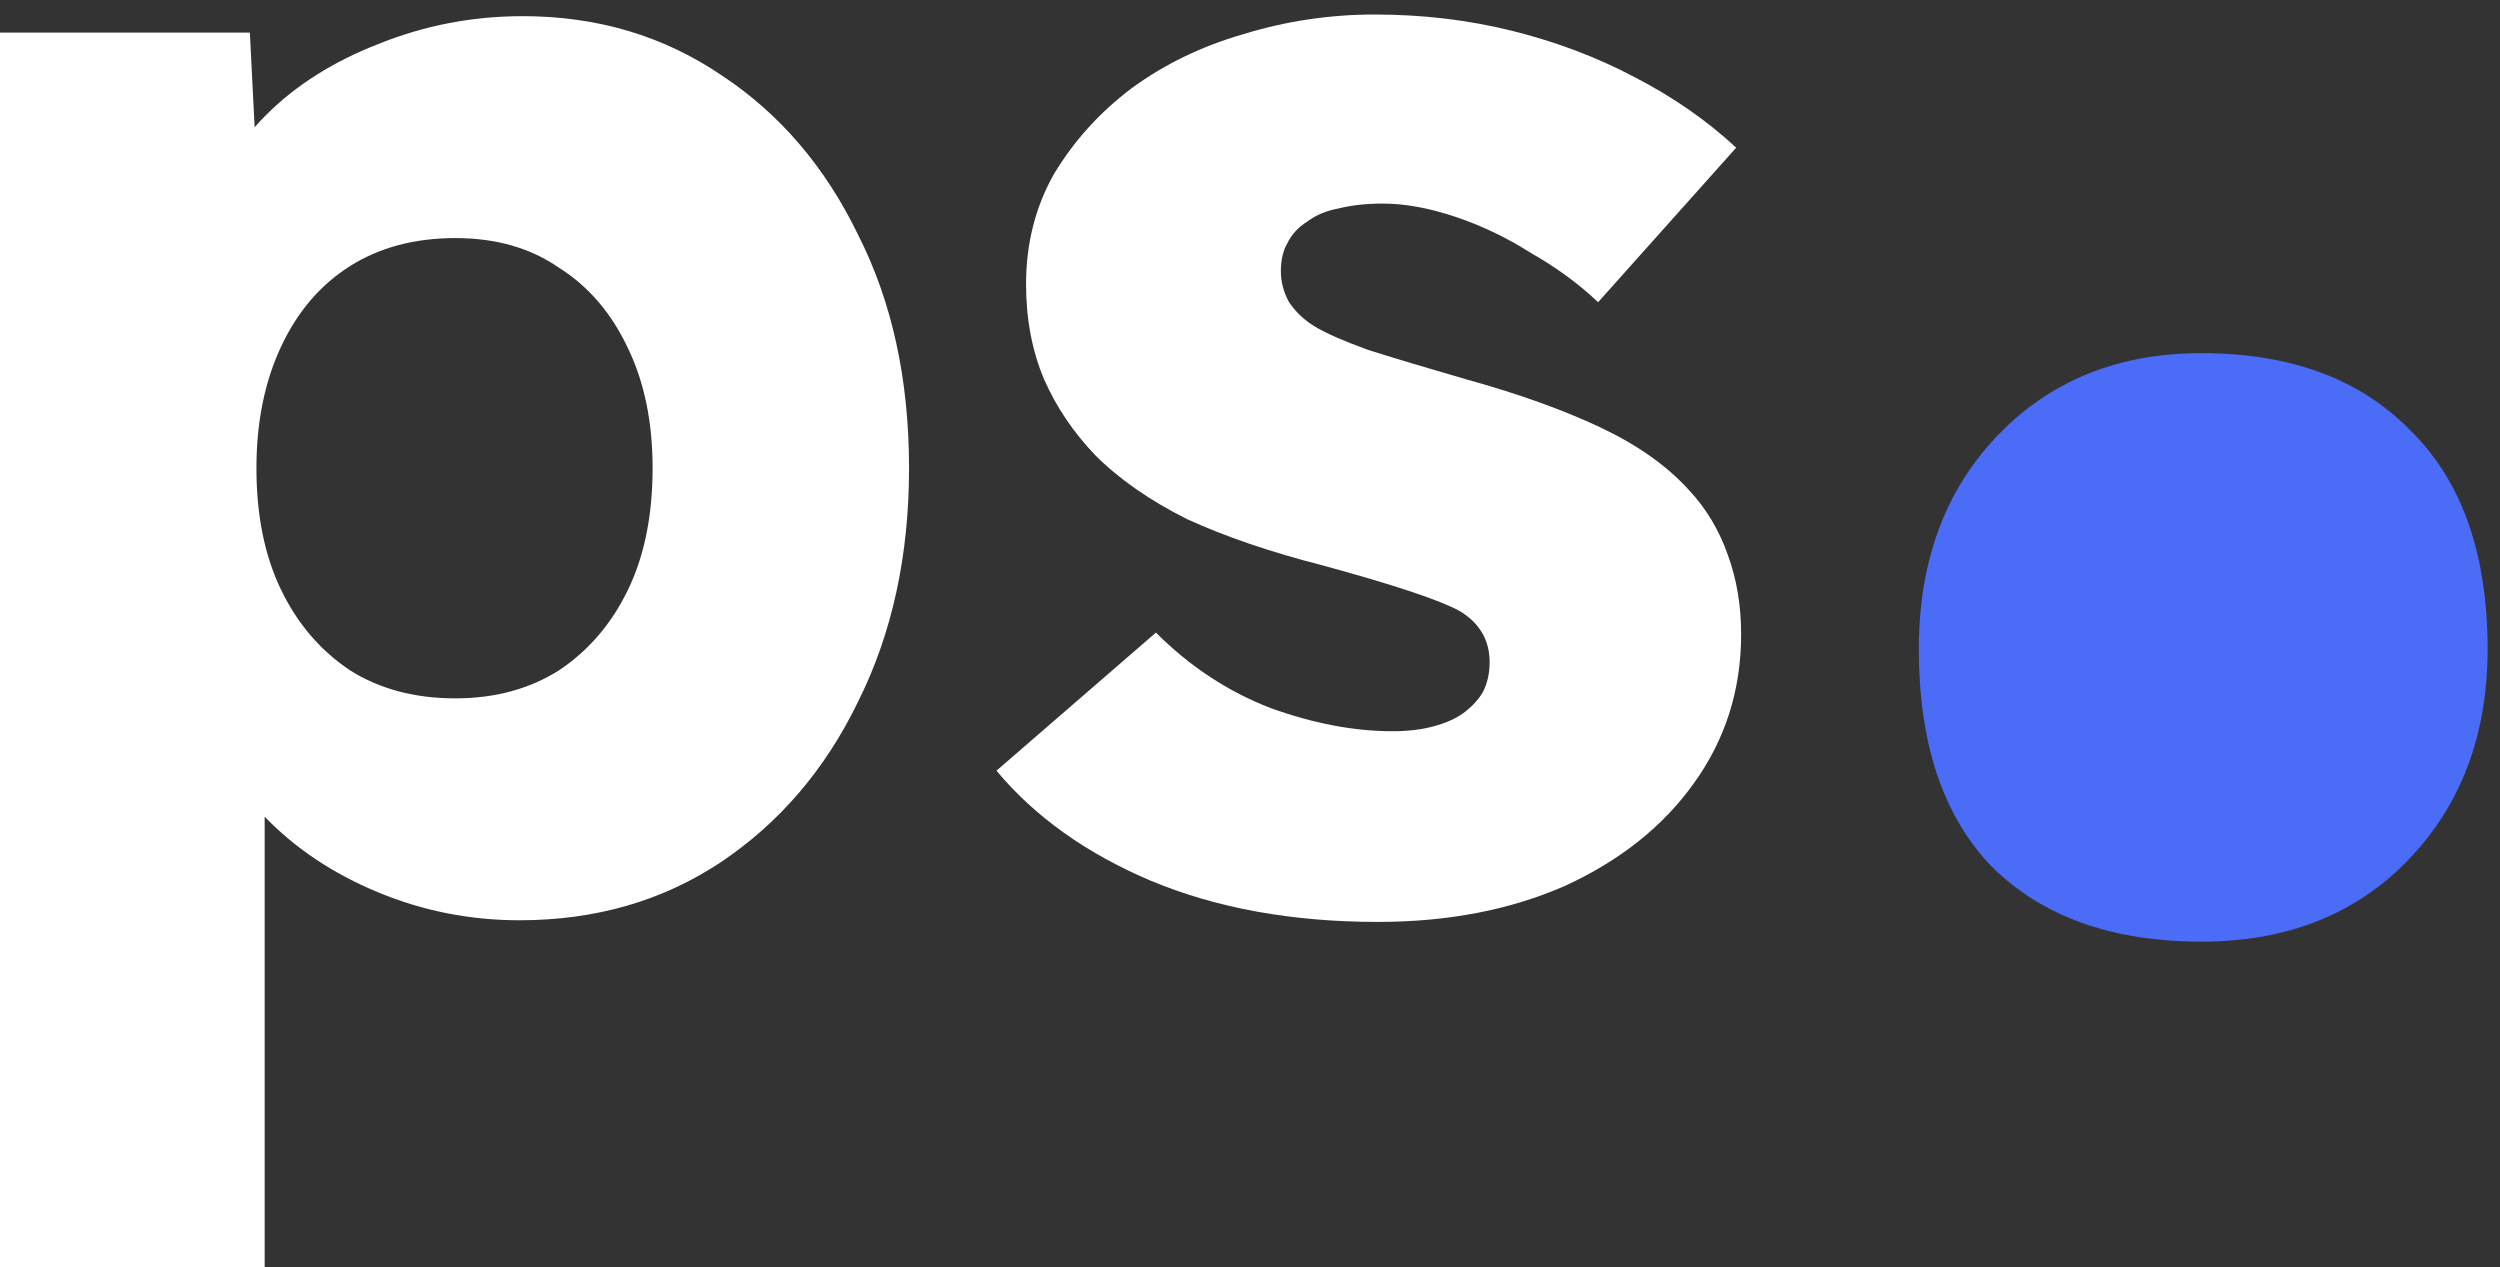
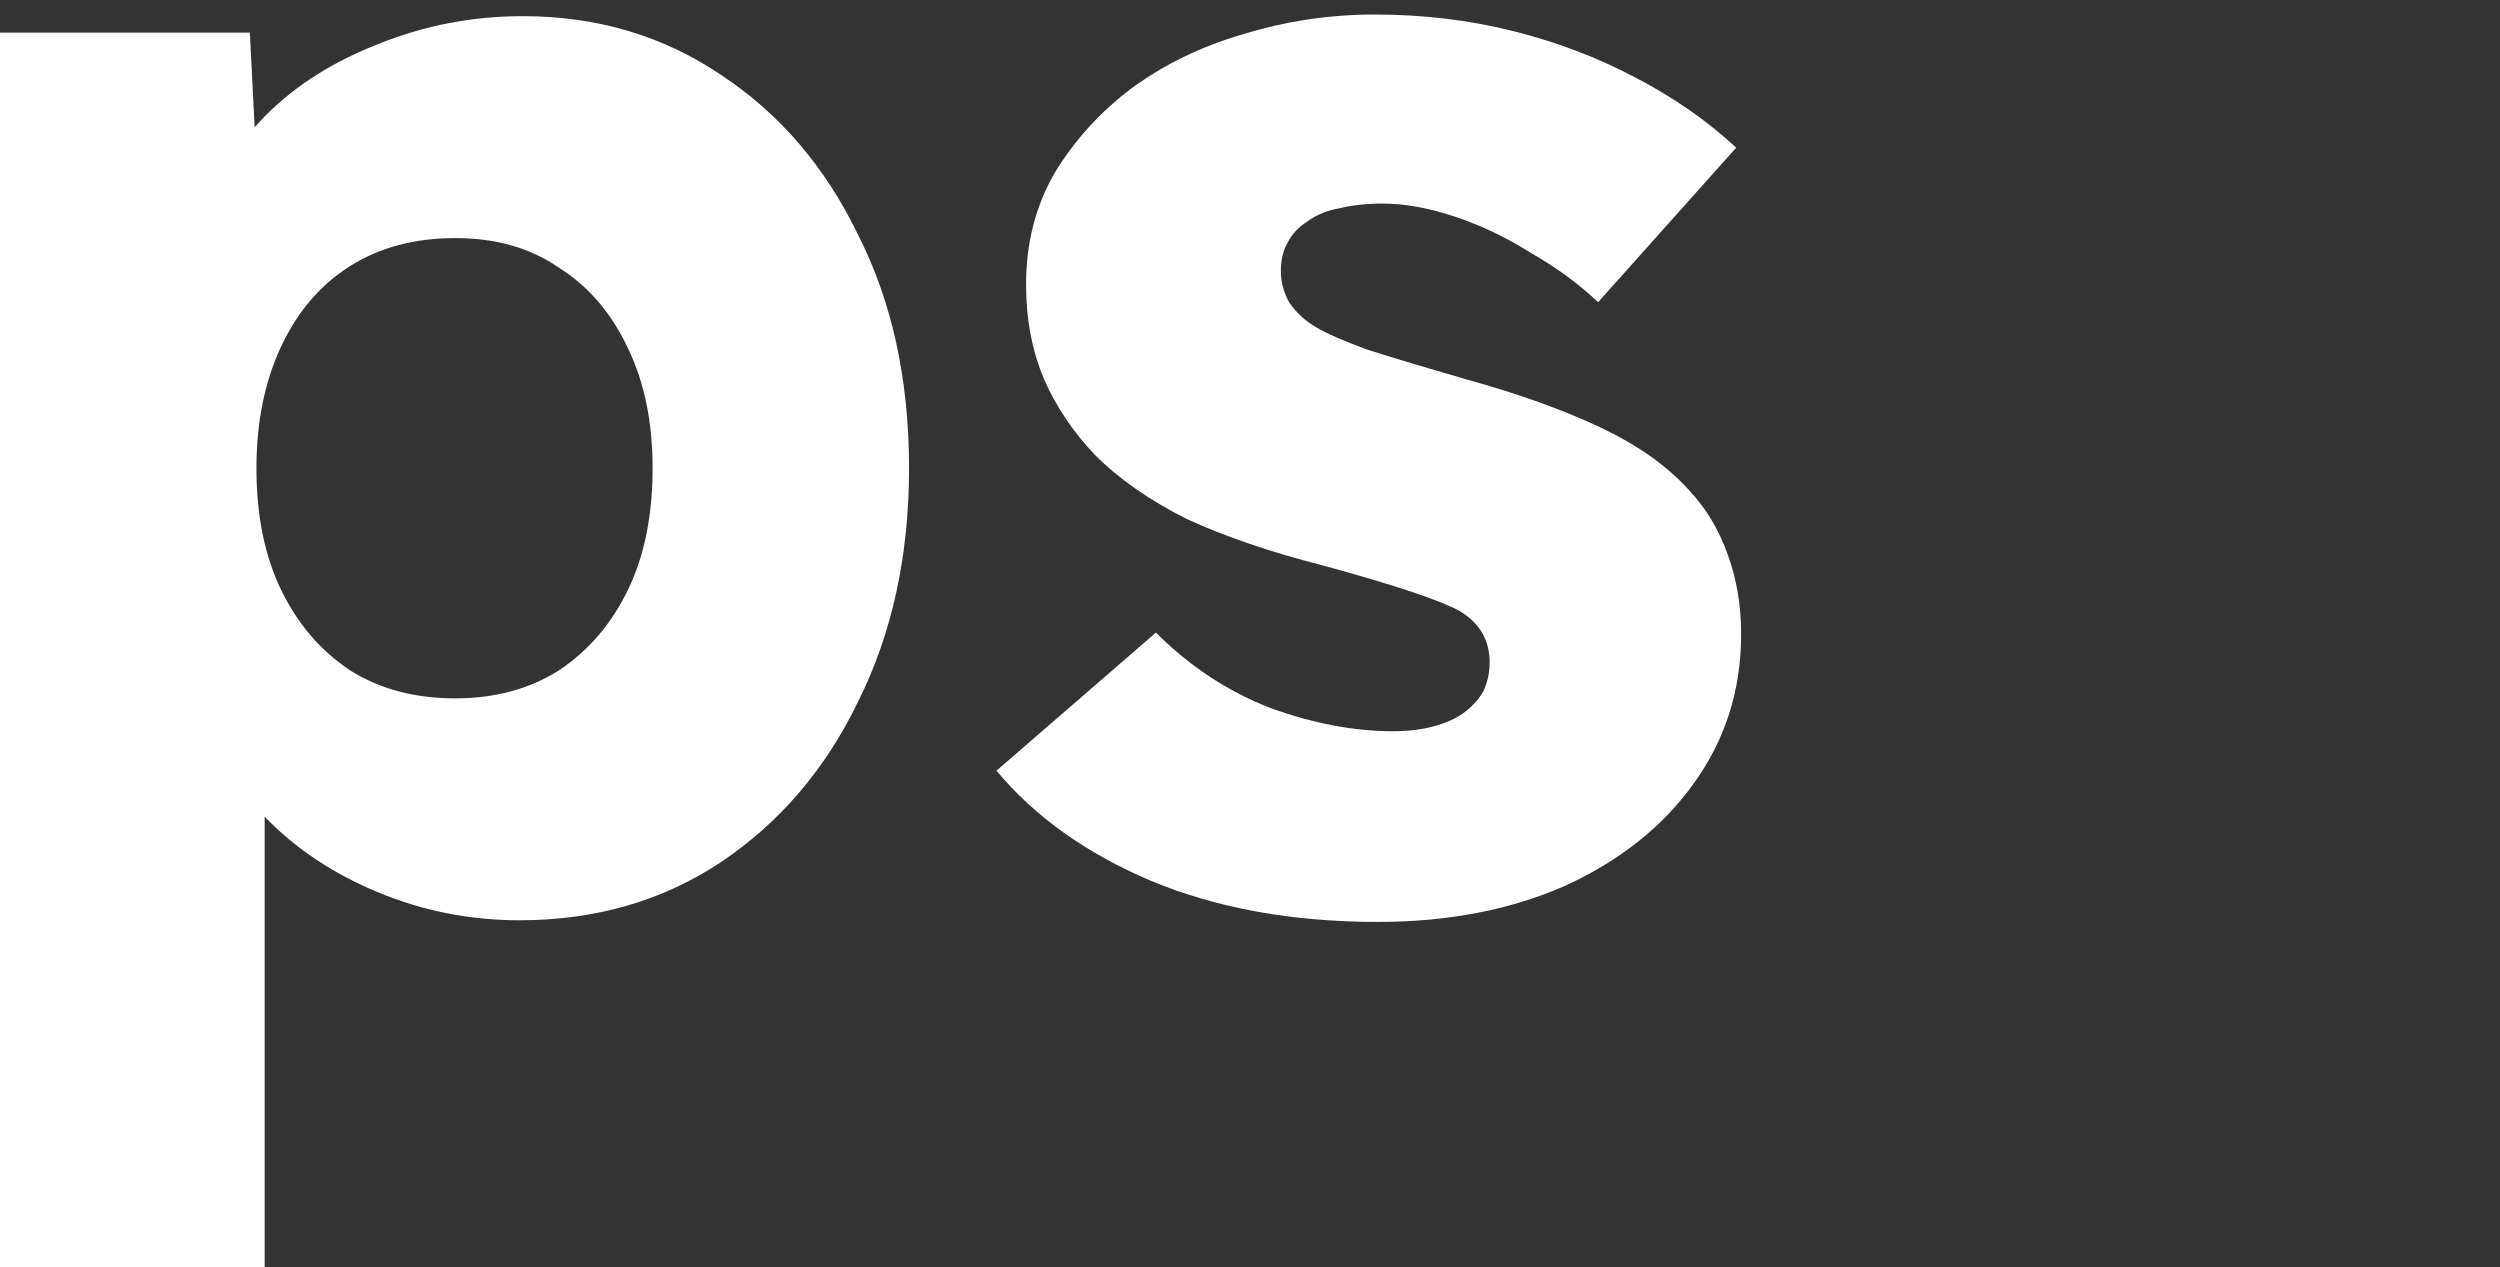
<svg xmlns="http://www.w3.org/2000/svg" width="73" height="37" viewBox="0 0 73 37" fill="none">
  <rect x="0" y="0" width="73" height="37" fill="#333333" stroke="none" />
  <path d="M0 37V0.952H7.296L7.584 6.664L6.144 6.232C6.368 5.176 6.912 4.216 7.776 3.352C8.64 2.488 9.728 1.8 11.04 1.288C12.384 0.744 13.792 0.472 15.264 0.472C17.44 0.472 19.376 1.048 21.072 2.2C22.768 3.32 24.096 4.872 25.056 6.856C26.048 8.808 26.544 11.08 26.544 13.672C26.544 16.232 26.048 18.504 25.056 20.488C24.096 22.472 22.752 24.04 21.024 25.192C19.328 26.312 17.376 26.872 15.168 26.872C13.728 26.872 12.352 26.6 11.04 26.056C9.728 25.512 8.624 24.776 7.728 23.848C6.832 22.92 6.24 21.912 5.952 20.824L7.728 20.152V37H0ZM13.296 20.392C14.448 20.392 15.456 20.12 16.32 19.576C17.184 19 17.856 18.216 18.336 17.224C18.816 16.232 19.056 15.048 19.056 13.672C19.056 12.328 18.816 11.16 18.336 10.168C17.856 9.144 17.184 8.36 16.32 7.816C15.488 7.24 14.48 6.952 13.296 6.952C12.112 6.952 11.088 7.224 10.224 7.768C9.36 8.312 8.688 9.096 8.208 10.12C7.728 11.144 7.488 12.328 7.488 13.672C7.488 15.048 7.728 16.232 8.208 17.224C8.688 18.216 9.36 19 10.224 19.576C11.088 20.12 12.112 20.392 13.296 20.392Z" fill="white" />
  <path d="M40.233 26.92C37.737 26.92 35.529 26.52 33.609 25.72C31.721 24.92 30.217 23.848 29.097 22.504L33.753 18.472C34.745 19.464 35.865 20.2 37.113 20.68C38.361 21.128 39.545 21.352 40.665 21.352C41.113 21.352 41.513 21.304 41.865 21.208C42.217 21.112 42.505 20.984 42.729 20.824C42.985 20.632 43.177 20.424 43.305 20.2C43.433 19.944 43.497 19.656 43.497 19.336C43.497 18.696 43.209 18.2 42.633 17.848C42.345 17.688 41.865 17.496 41.193 17.272C40.521 17.048 39.657 16.792 38.601 16.504C37.097 16.12 35.785 15.672 34.665 15.16C33.577 14.616 32.681 13.992 31.977 13.288C31.337 12.616 30.841 11.88 30.489 11.08C30.137 10.248 29.961 9.32 29.961 8.296C29.961 7.112 30.233 6.04 30.777 5.08C31.353 4.12 32.105 3.288 33.033 2.584C33.993 1.88 35.081 1.352 36.297 1C37.545 0.616 38.825 0.424 40.137 0.424C41.545 0.424 42.889 0.584 44.169 0.904C45.449 1.224 46.633 1.672 47.721 2.248C48.841 2.824 49.833 3.512 50.697 4.312L46.665 8.824C46.089 8.28 45.433 7.8 44.697 7.384C43.993 6.936 43.257 6.584 42.489 6.328C41.721 6.072 41.017 5.944 40.377 5.944C39.897 5.944 39.465 5.992 39.081 6.088C38.729 6.152 38.425 6.28 38.169 6.472C37.913 6.632 37.721 6.84 37.593 7.096C37.465 7.32 37.401 7.592 37.401 7.912C37.401 8.232 37.481 8.536 37.641 8.824C37.833 9.112 38.089 9.352 38.409 9.544C38.729 9.736 39.241 9.96 39.945 10.216C40.649 10.44 41.609 10.728 42.825 11.08C44.329 11.496 45.625 11.96 46.713 12.472C47.801 12.984 48.665 13.592 49.305 14.296C49.817 14.84 50.201 15.48 50.457 16.216C50.713 16.92 50.841 17.688 50.841 18.52C50.841 20.152 50.377 21.608 49.449 22.888C48.553 24.136 47.305 25.128 45.705 25.864C44.105 26.568 42.281 26.92 40.233 26.92Z" fill="white" />
-   <path d="M64.286 27.496C61.662 27.496 59.614 26.76 58.142 25.288C56.734 23.816 56.03 21.704 56.03 18.952C56.03 16.392 56.798 14.312 58.334 12.712C59.87 11.112 61.854 10.312 64.286 10.312C66.91 10.312 68.958 11.08 70.43 12.616C71.902 14.088 72.638 16.2 72.638 18.952C72.638 21.448 71.87 23.496 70.334 25.096C68.798 26.696 66.782 27.496 64.286 27.496Z" fill="#4A6CF7" />
</svg>